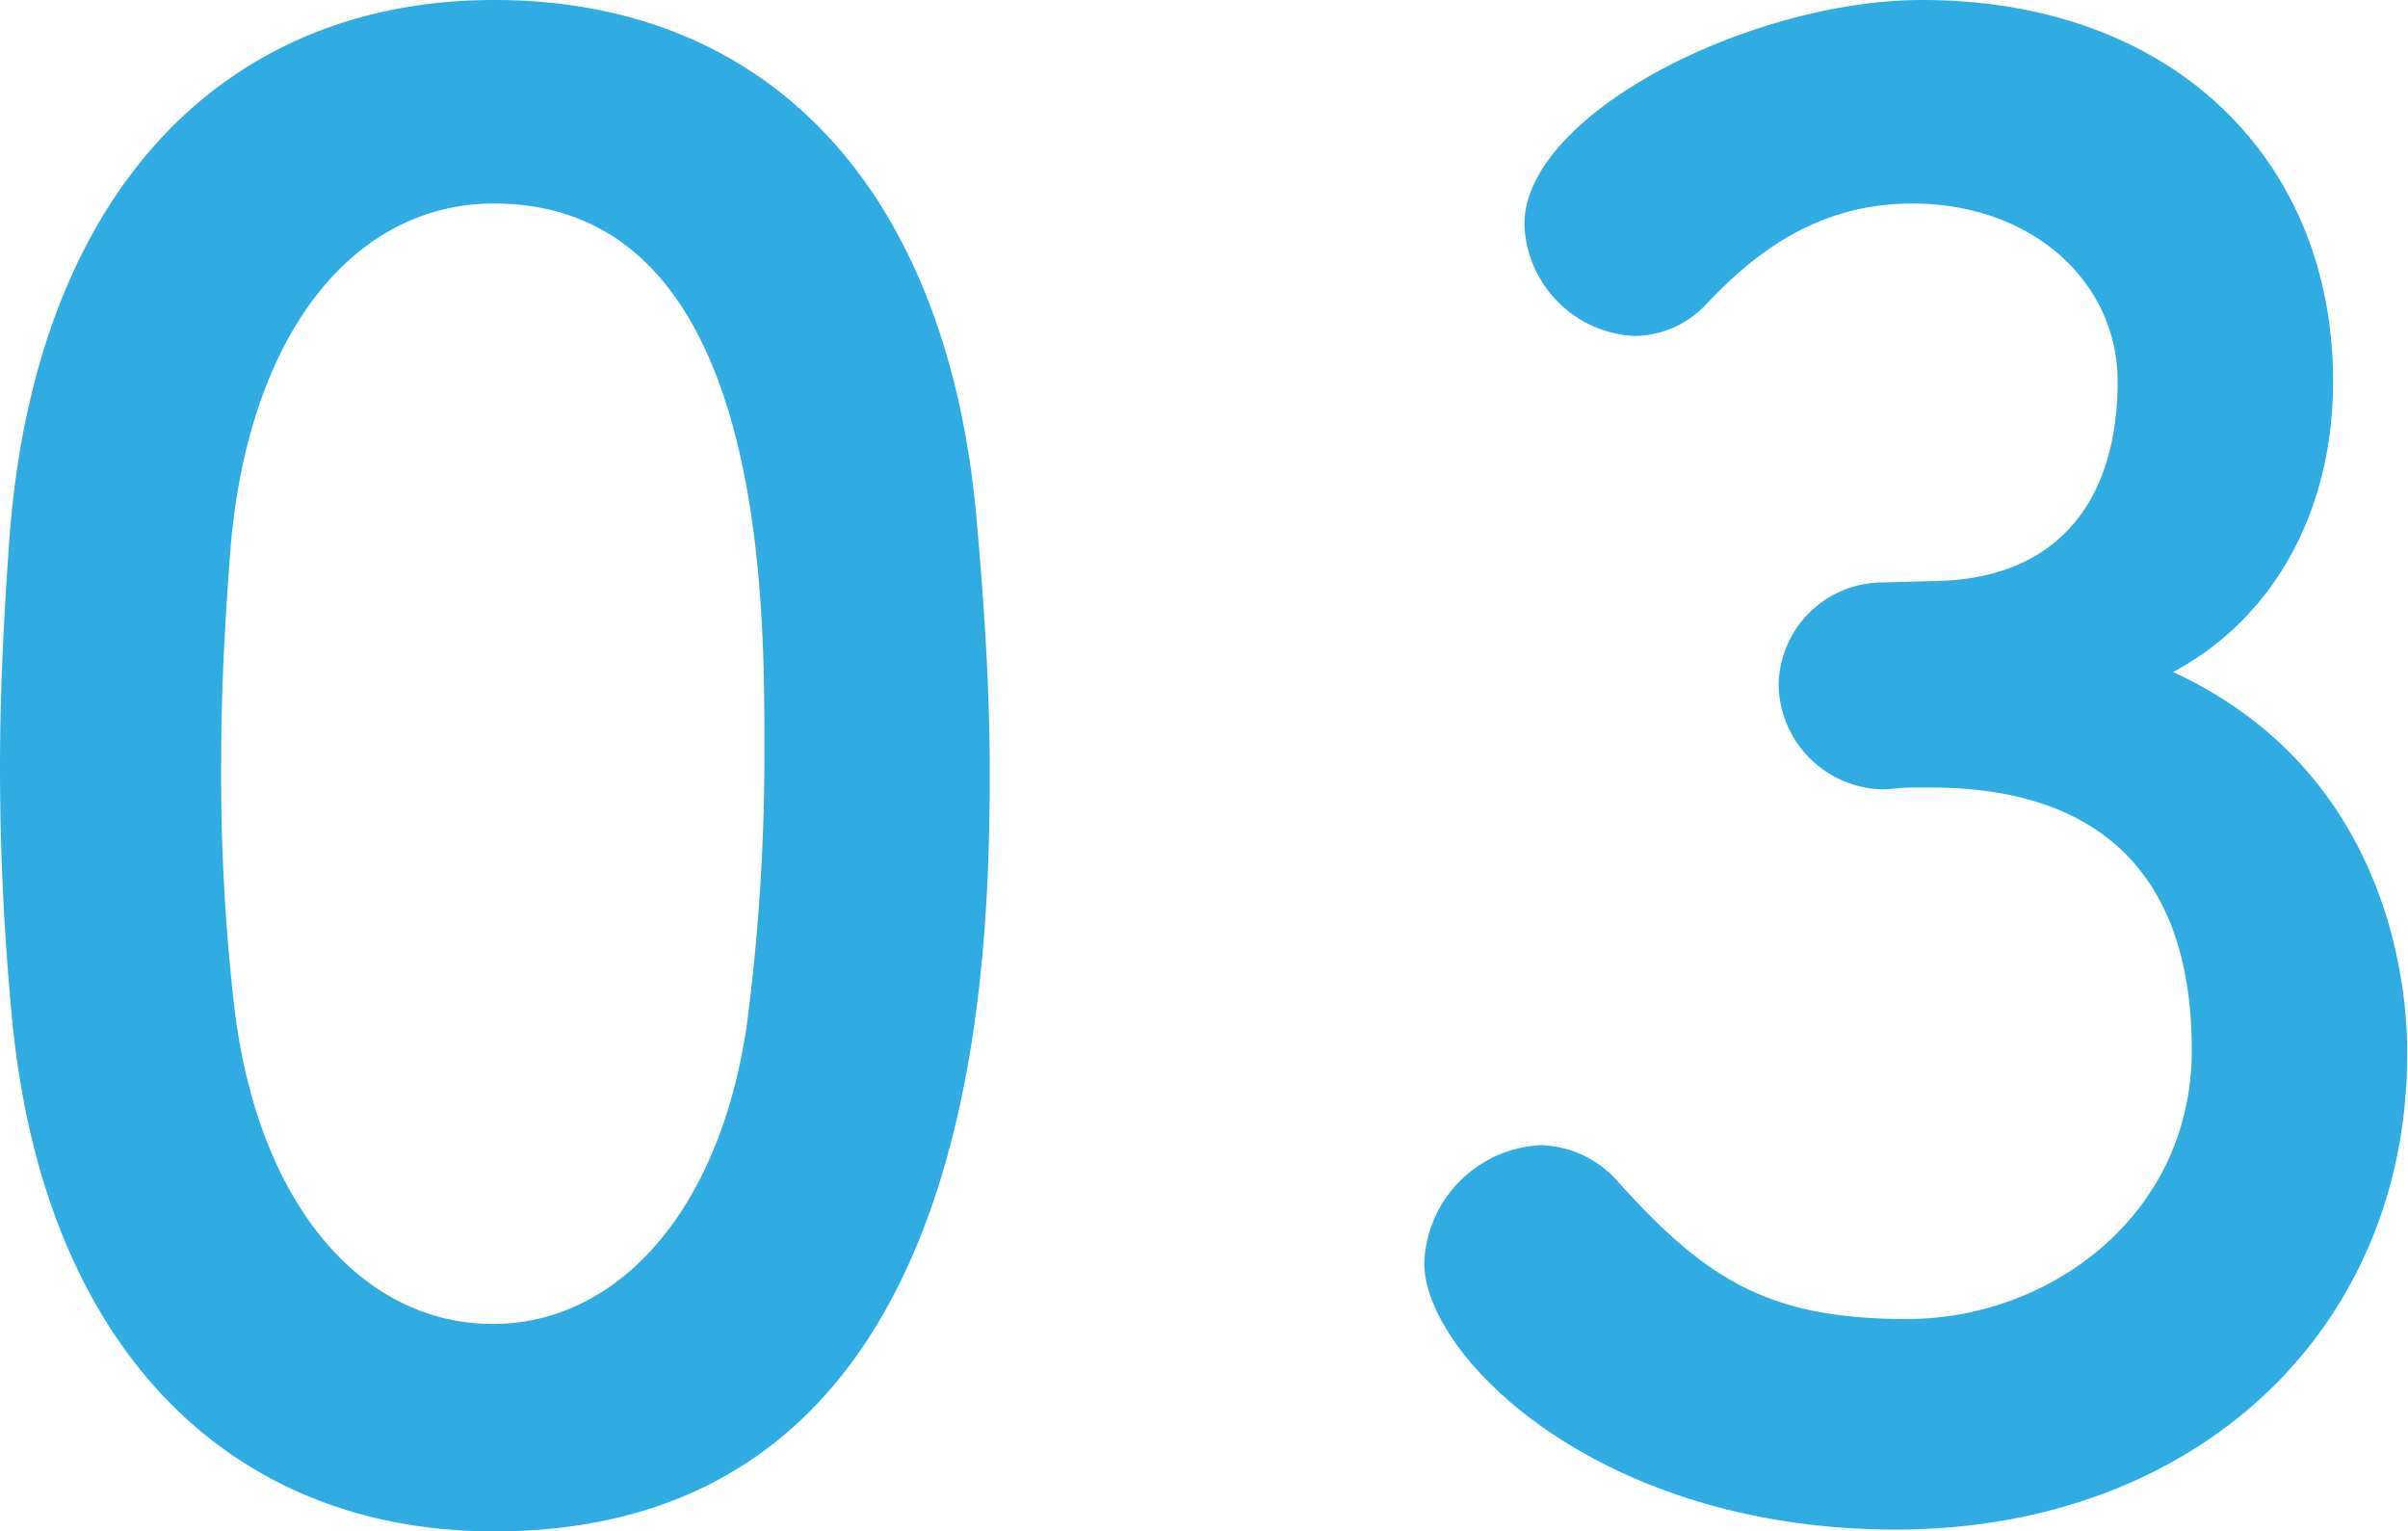
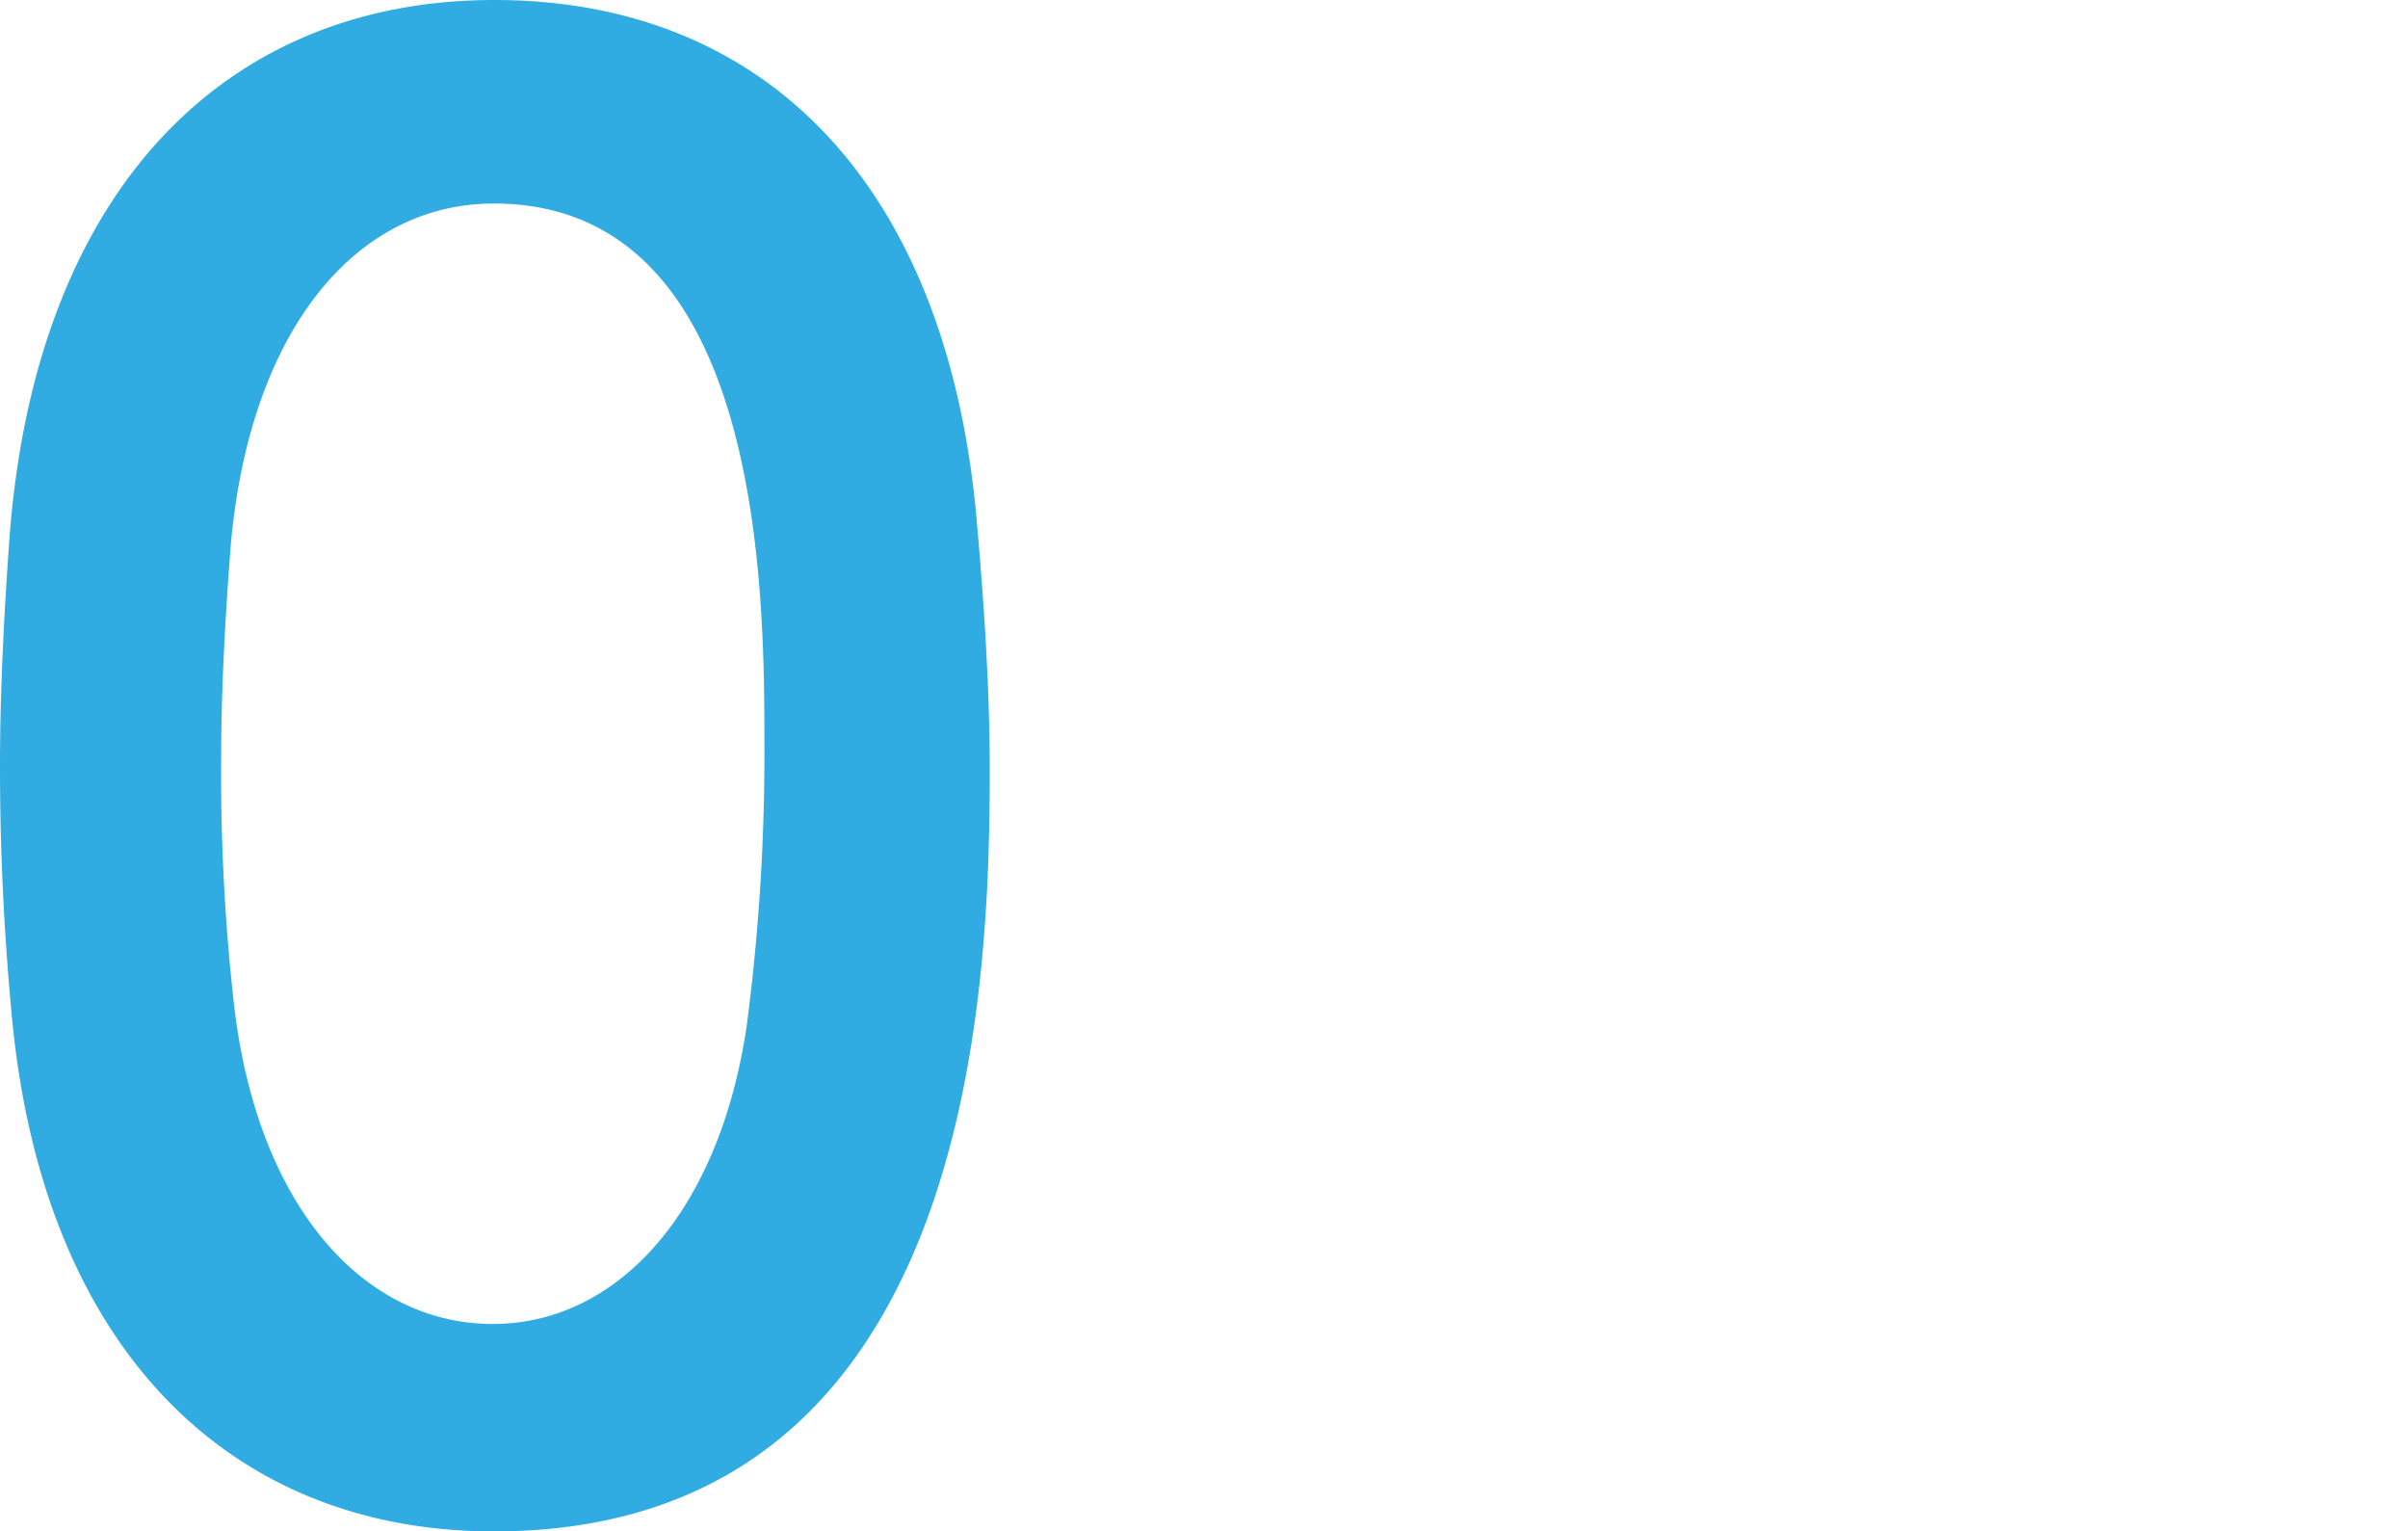
<svg xmlns="http://www.w3.org/2000/svg" viewBox="0 0 92.55 58.84">
  <defs>
    <style>.cls-1{fill:#30ace2;}</style>
  </defs>
  <g id="レイヤー_2" data-name="レイヤー 2">
    <g id="レイヤー_1-2" data-name="レイヤー 1">
      <path class="cls-1" d="M.46,39.1C.15,35.84,0,32.65,0,29.46c0-2.89.15-5.85.38-9C1.44,7.29,8.66,0,19,0S36.29,7,37.51,19.67c.3,3.34.53,6.68.53,9.94,0,8.58-.68,29.23-19.06,29.23C8.88,58.84,1.67,51.86.46,39.1Zm28.24.31a80.25,80.25,0,0,0,.68-10.71c0-5.85,0-20.88-10.4-20.88-5.31,0-9.34,4.86-10.1,13-.22,2.81-.38,5.62-.38,8.36A78.63,78.63,0,0,0,9,38.65c.91,7.74,5,12.22,9.94,12.22C23.69,50.87,27.64,46.62,28.7,39.41Z" />
-       <path class="cls-1" d="M74.56,22.32c4.63-.15,6.83-3.19,6.83-7.67,0-3.79-3.26-6.83-7.89-6.83-3.65,0-6.08,1.9-8,3.95a3.82,3.82,0,0,1-2.66,1.14,4.45,4.45,0,0,1-4.25-4.25C58.54,4.4,67.27,0,73.88,0c9.64,0,15.79,6.15,15.79,14.65,0,5.17-2.43,9.19-6.15,11.17,8.88,4.1,9,13.21,9,14.65,0,10.71-8.2,18.3-19.66,18.3S54.74,52.09,54.74,48.52A4.71,4.71,0,0,1,59.22,44a4.09,4.09,0,0,1,3,1.44c3.42,3.8,5.85,5.24,11.09,5.24,5.47,0,10.93-4,10.93-10.32,0-7.75-4.63-10.1-10-10.1H73.5c-.46,0-.84.07-1.14.07a4.09,4.09,0,0,1-4-4,4,4,0,0,1,4-3.95Z" />
    </g>
  </g>
</svg>